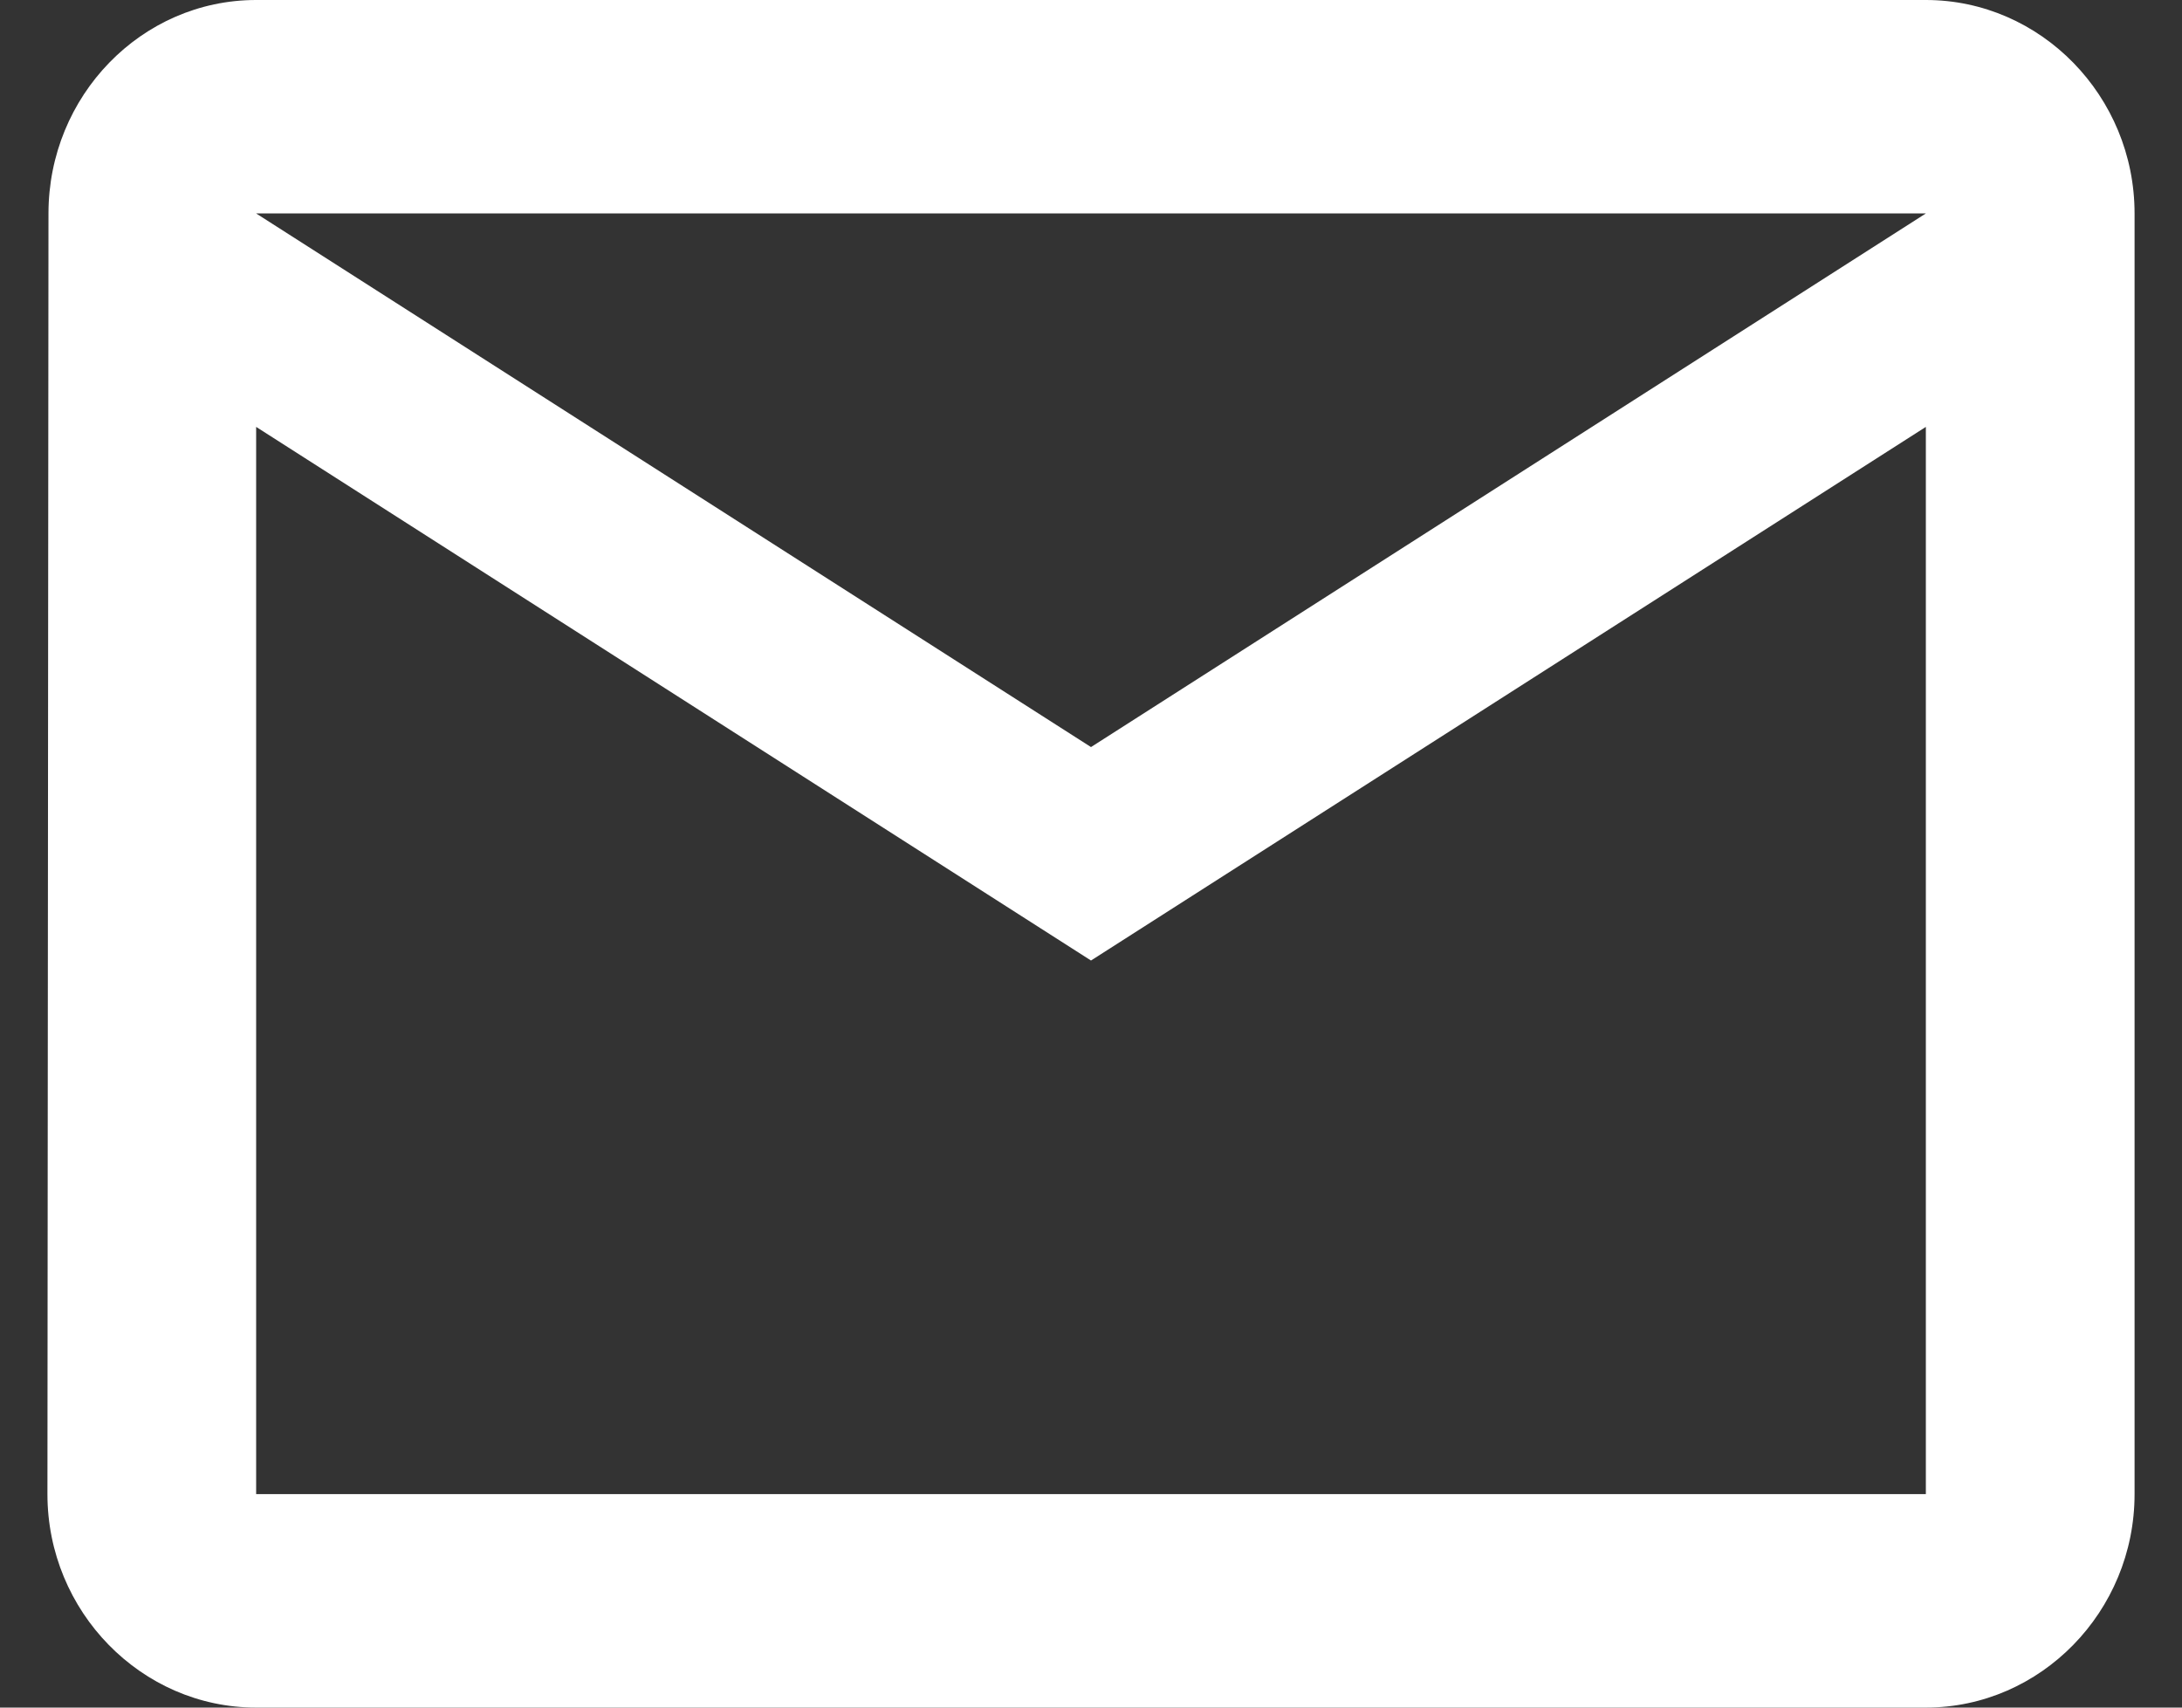
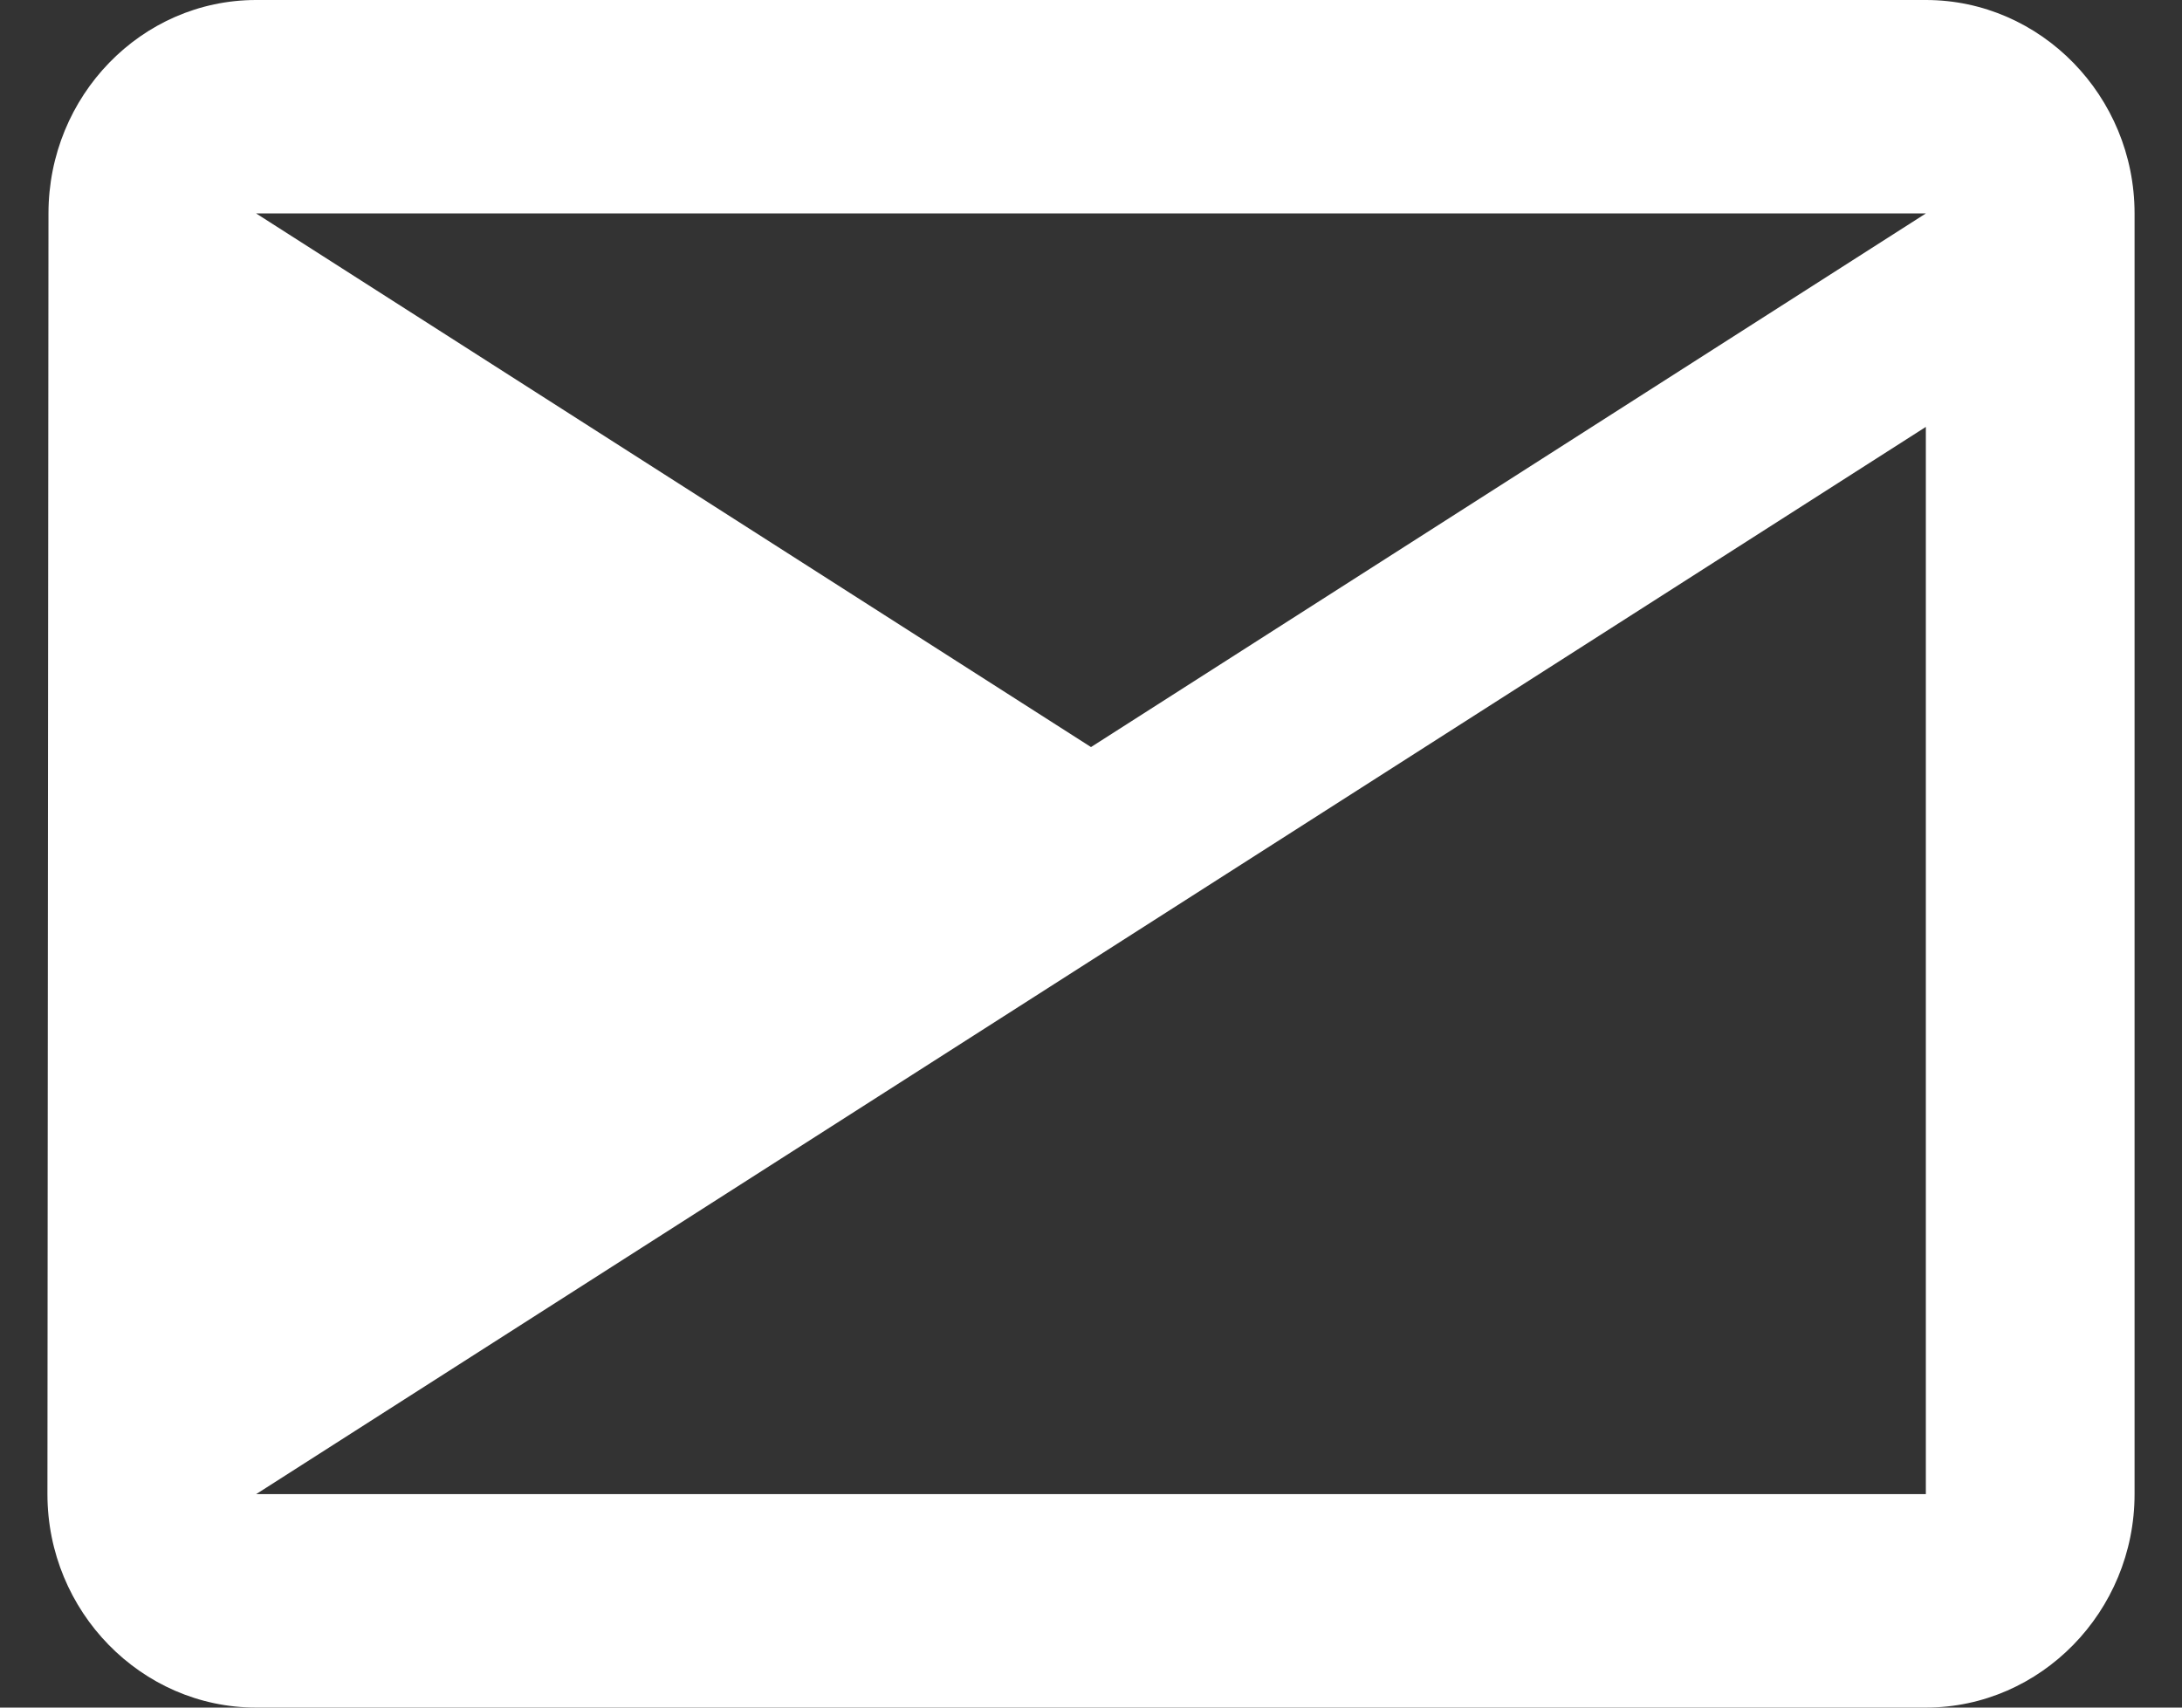
<svg xmlns="http://www.w3.org/2000/svg" width="23" height="18" viewBox="0 0 23 18" fill="none">
  <rect x="0" y="0" width="23" height="18" fill="#333333" stroke="none" />
-   <path d="M20.3 0H2.7C1.49 0 0.511 1.012 0.511 2.25L0.5 15.75C0.5 16.988 1.49 18 2.7 18H20.3C21.51 18 22.5 16.988 22.5 15.75V2.25C22.5 1.012 21.51 0 20.3 0ZM20.3 15.75H2.7V4.5L11.5 10.125L20.3 4.5V15.75ZM11.5 7.875L2.7 2.25H20.3L11.5 7.875Z" fill="white" />
+   <path d="M20.3 0H2.7C1.49 0 0.511 1.012 0.511 2.25L0.5 15.75C0.5 16.988 1.49 18 2.7 18H20.3C21.51 18 22.5 16.988 22.5 15.75V2.25C22.5 1.012 21.51 0 20.3 0ZM20.3 15.75H2.7L11.5 10.125L20.3 4.5V15.75ZM11.5 7.875L2.7 2.25H20.3L11.5 7.875Z" fill="white" />
</svg>